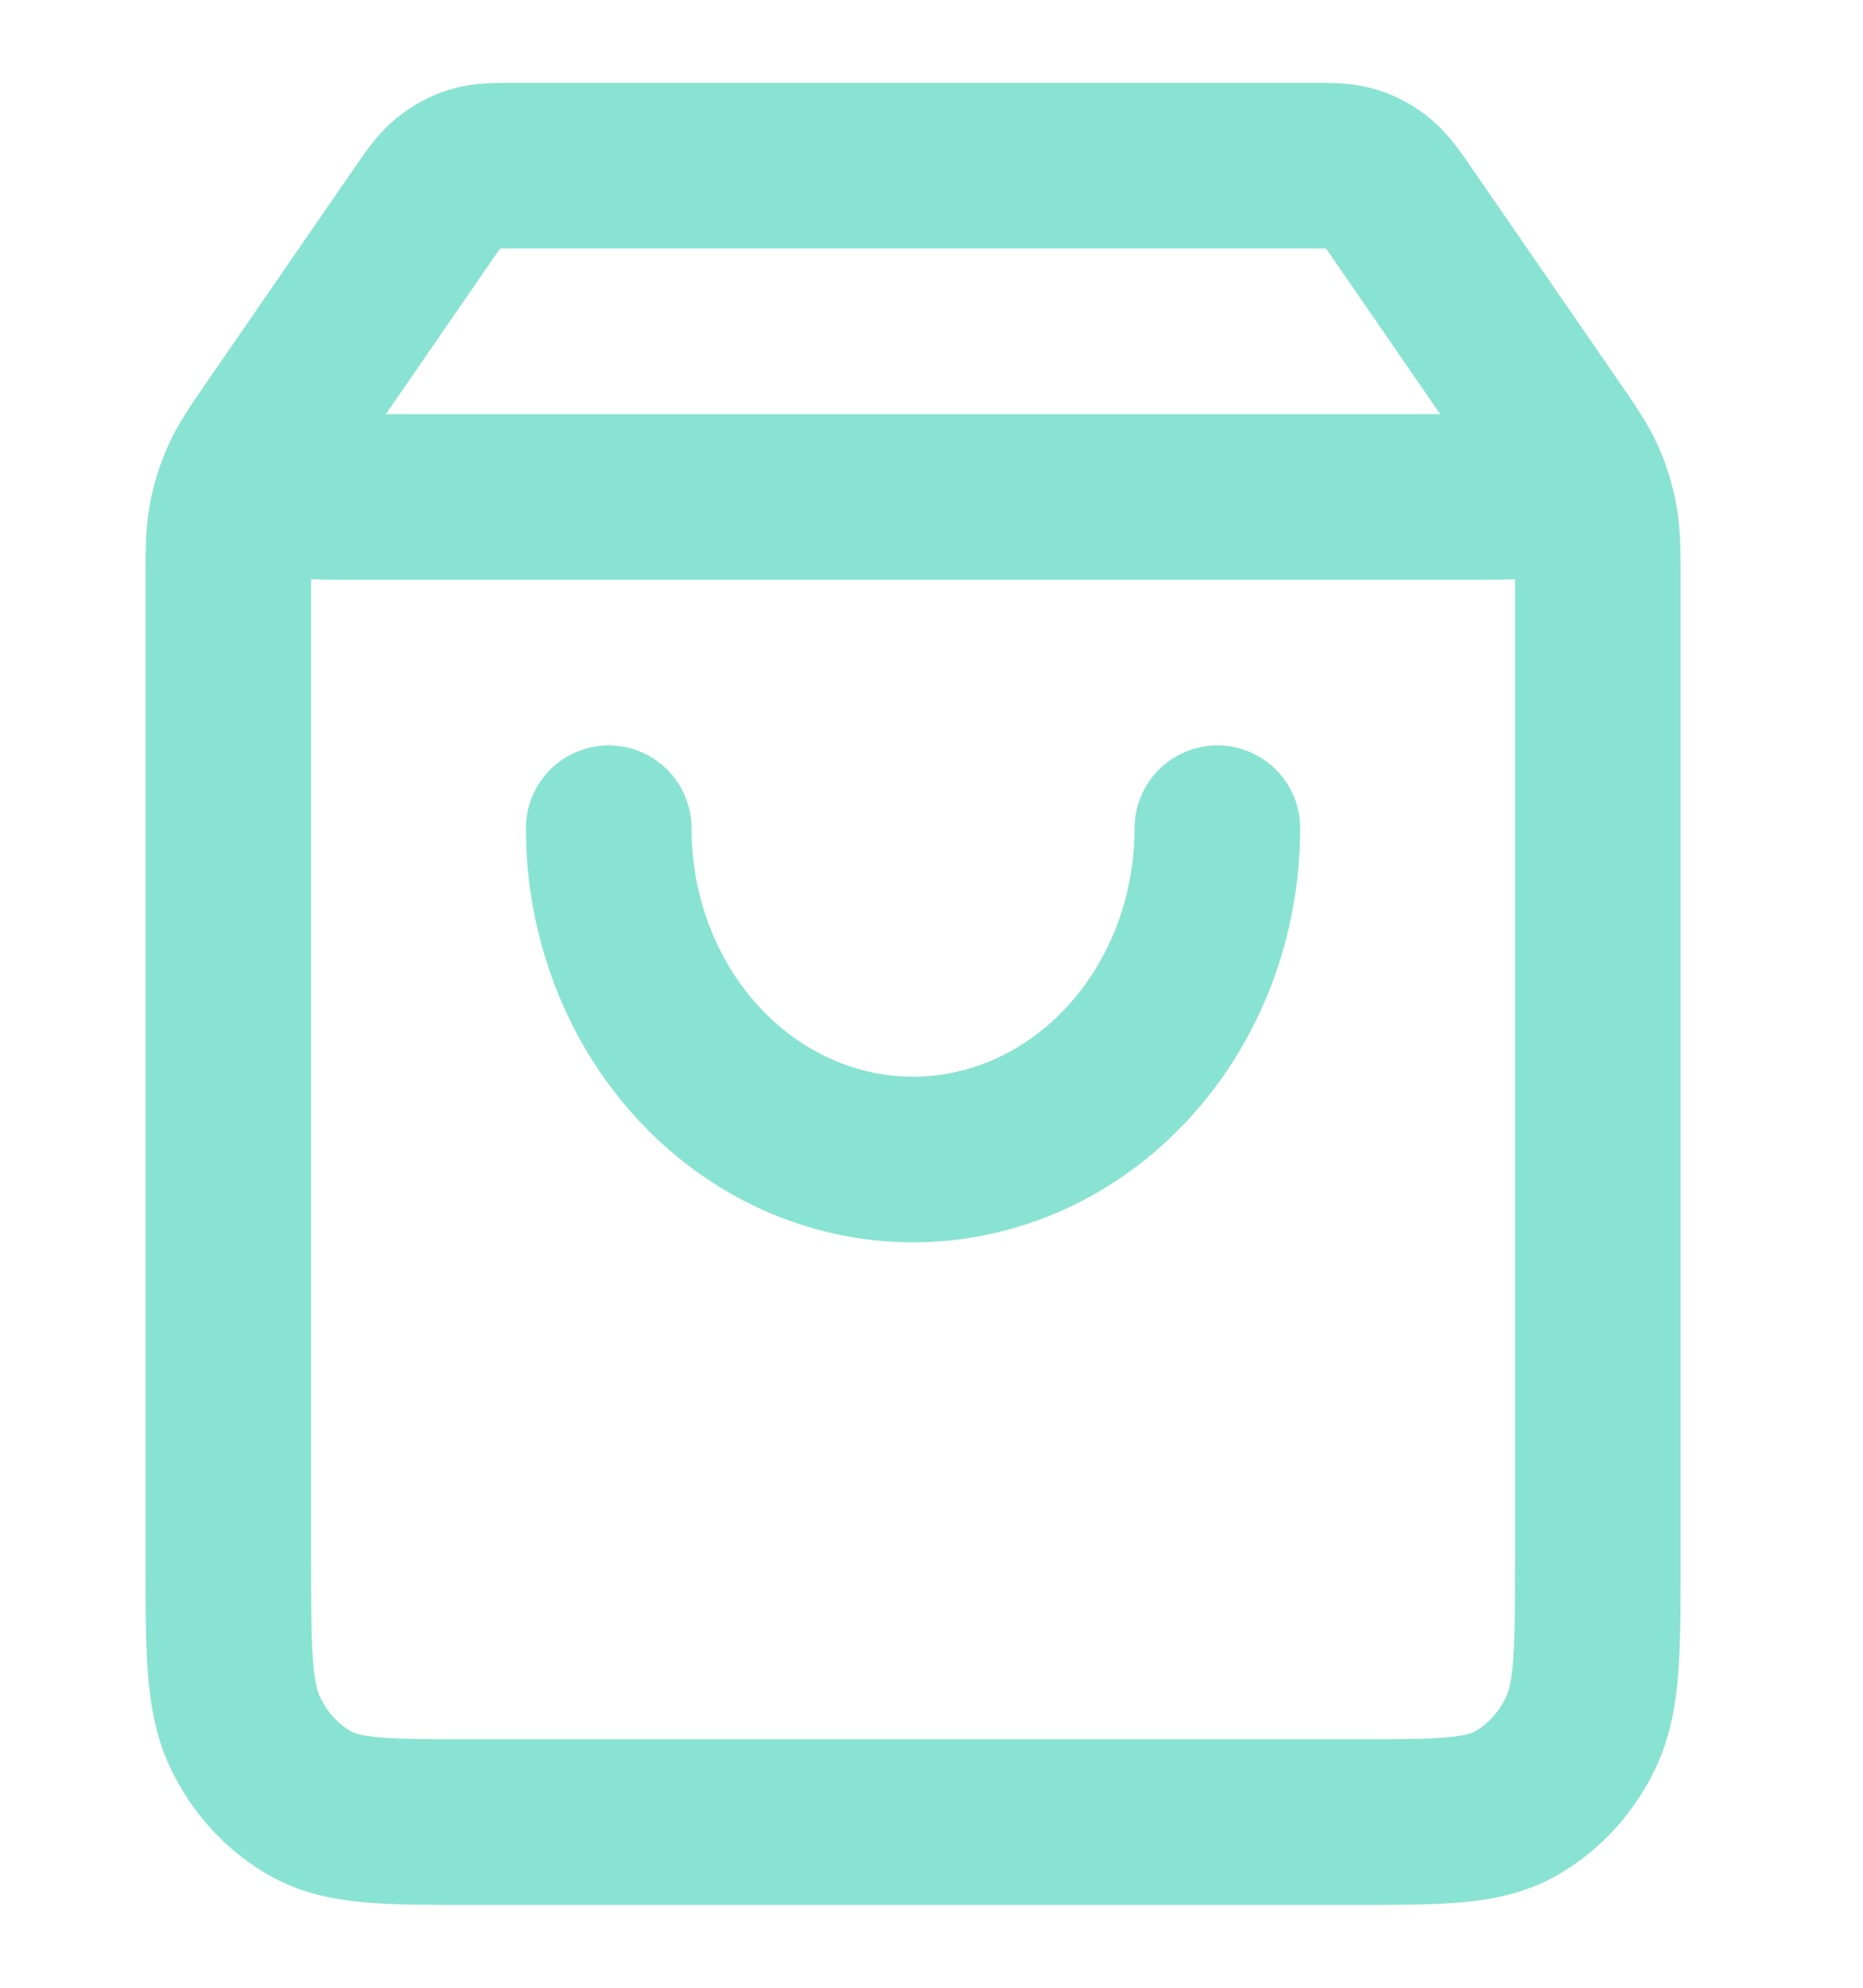
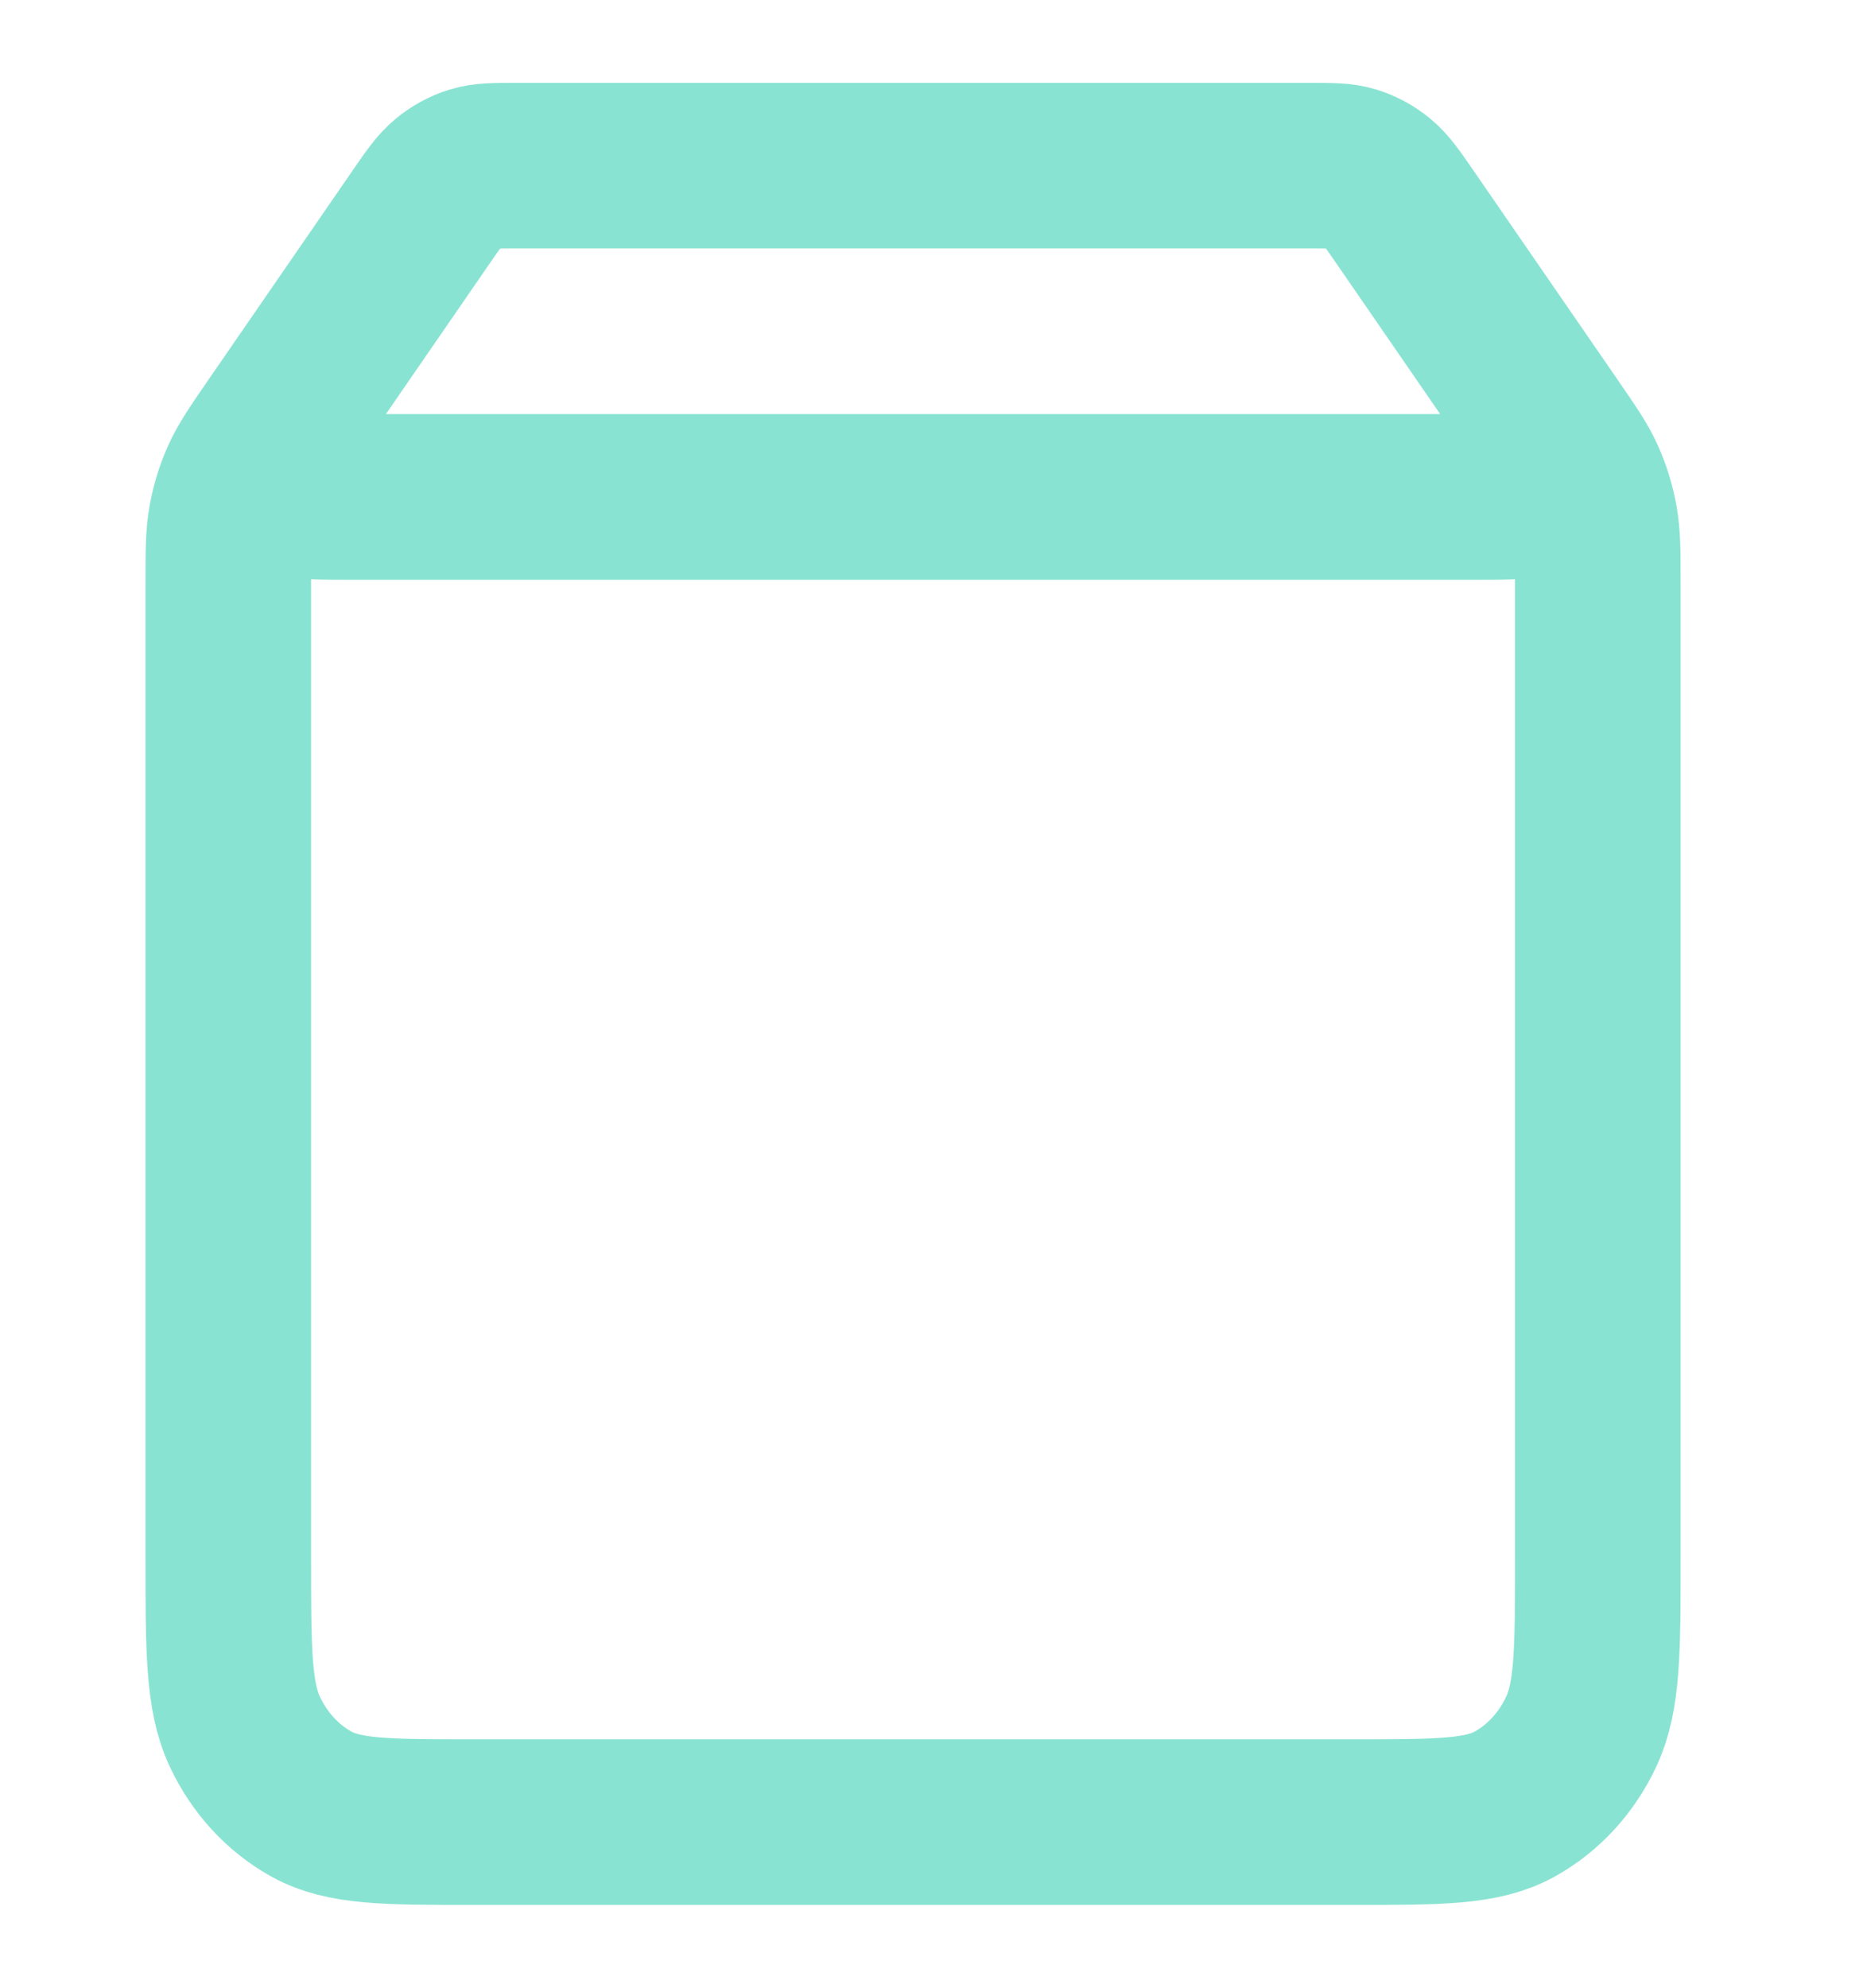
<svg xmlns="http://www.w3.org/2000/svg" width="45" height="48" viewBox="0 0 45 48" fill="none">
-   <path d="M29.405 20C29.405 22.122 28.631 24.157 27.252 25.657C25.874 27.157 24.004 28 22.054 28C20.104 28 18.235 27.157 16.856 25.657C15.477 24.157 14.703 22.122 14.703 20" stroke="#89E3D2" stroke-width="4" stroke-linecap="round" stroke-linejoin="round" />
  <path d="M10.145 5.28L7.278 9.44C6.71 10.264 6.426 10.676 6.433 11.021C6.438 11.321 6.568 11.602 6.785 11.787C7.034 12 7.508 12 8.454 12H35.654C36.6 12 37.074 12 37.323 11.787C37.54 11.602 37.67 11.321 37.675 11.021C37.682 10.676 37.398 10.264 36.83 9.44L33.963 5.28M10.145 5.28C10.468 4.811 10.63 4.576 10.835 4.407C11.017 4.257 11.222 4.145 11.441 4.077C11.689 4 11.958 4 12.497 4H31.611C32.15 4 32.419 4 32.667 4.077C32.886 4.145 33.092 4.257 33.273 4.407C33.478 4.576 33.64 4.811 33.963 5.28M10.145 5.28L6.69 10.293C6.253 10.927 6.035 11.243 5.88 11.592C5.743 11.901 5.642 12.229 5.582 12.566C5.514 12.946 5.514 13.342 5.514 14.133L5.514 37.6C5.514 39.84 5.514 40.96 5.914 41.816C6.267 42.569 6.829 43.181 7.52 43.564C8.307 44 9.336 44 11.395 44L32.714 44C34.772 44 35.801 44 36.588 43.564C37.279 43.181 37.842 42.569 38.194 41.816C38.595 40.96 38.595 39.84 38.595 37.6V14.133C38.595 13.342 38.595 12.946 38.526 12.566C38.466 12.229 38.365 11.901 38.228 11.592C38.073 11.243 37.855 10.927 37.418 10.293L33.963 5.28" stroke="#89E3D2" stroke-width="4" stroke-linecap="round" stroke-linejoin="round" />
</svg>